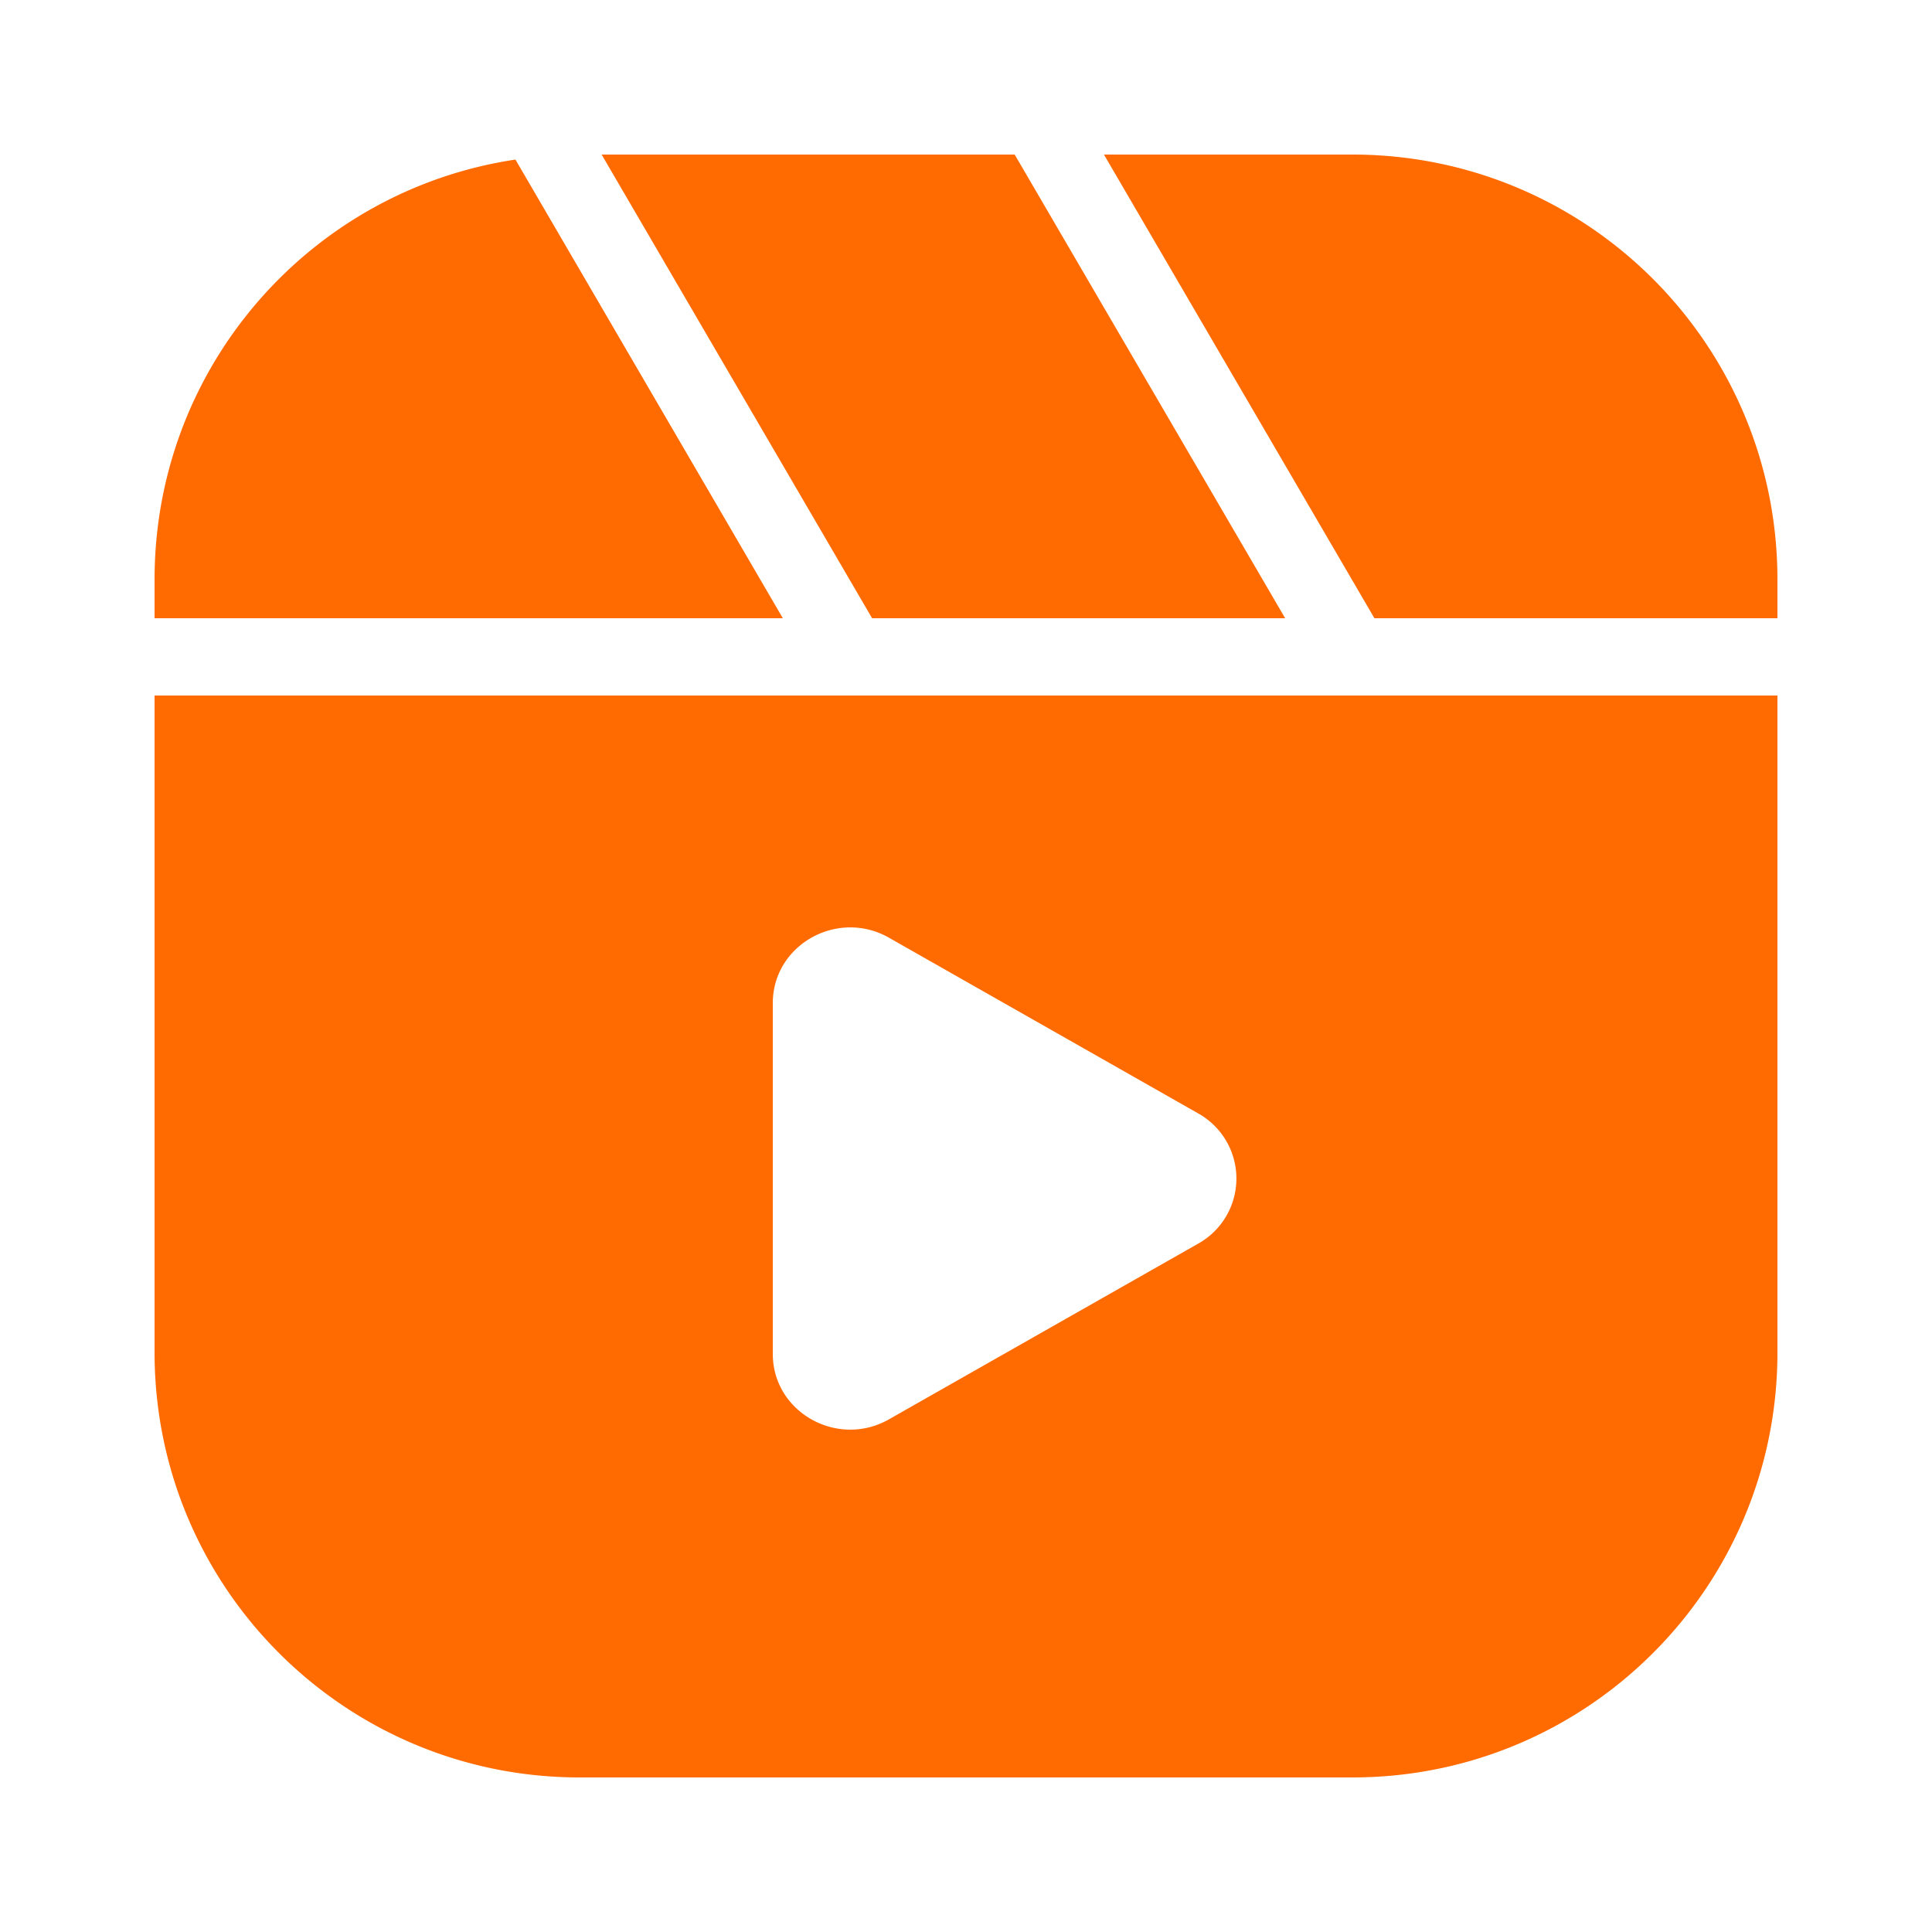
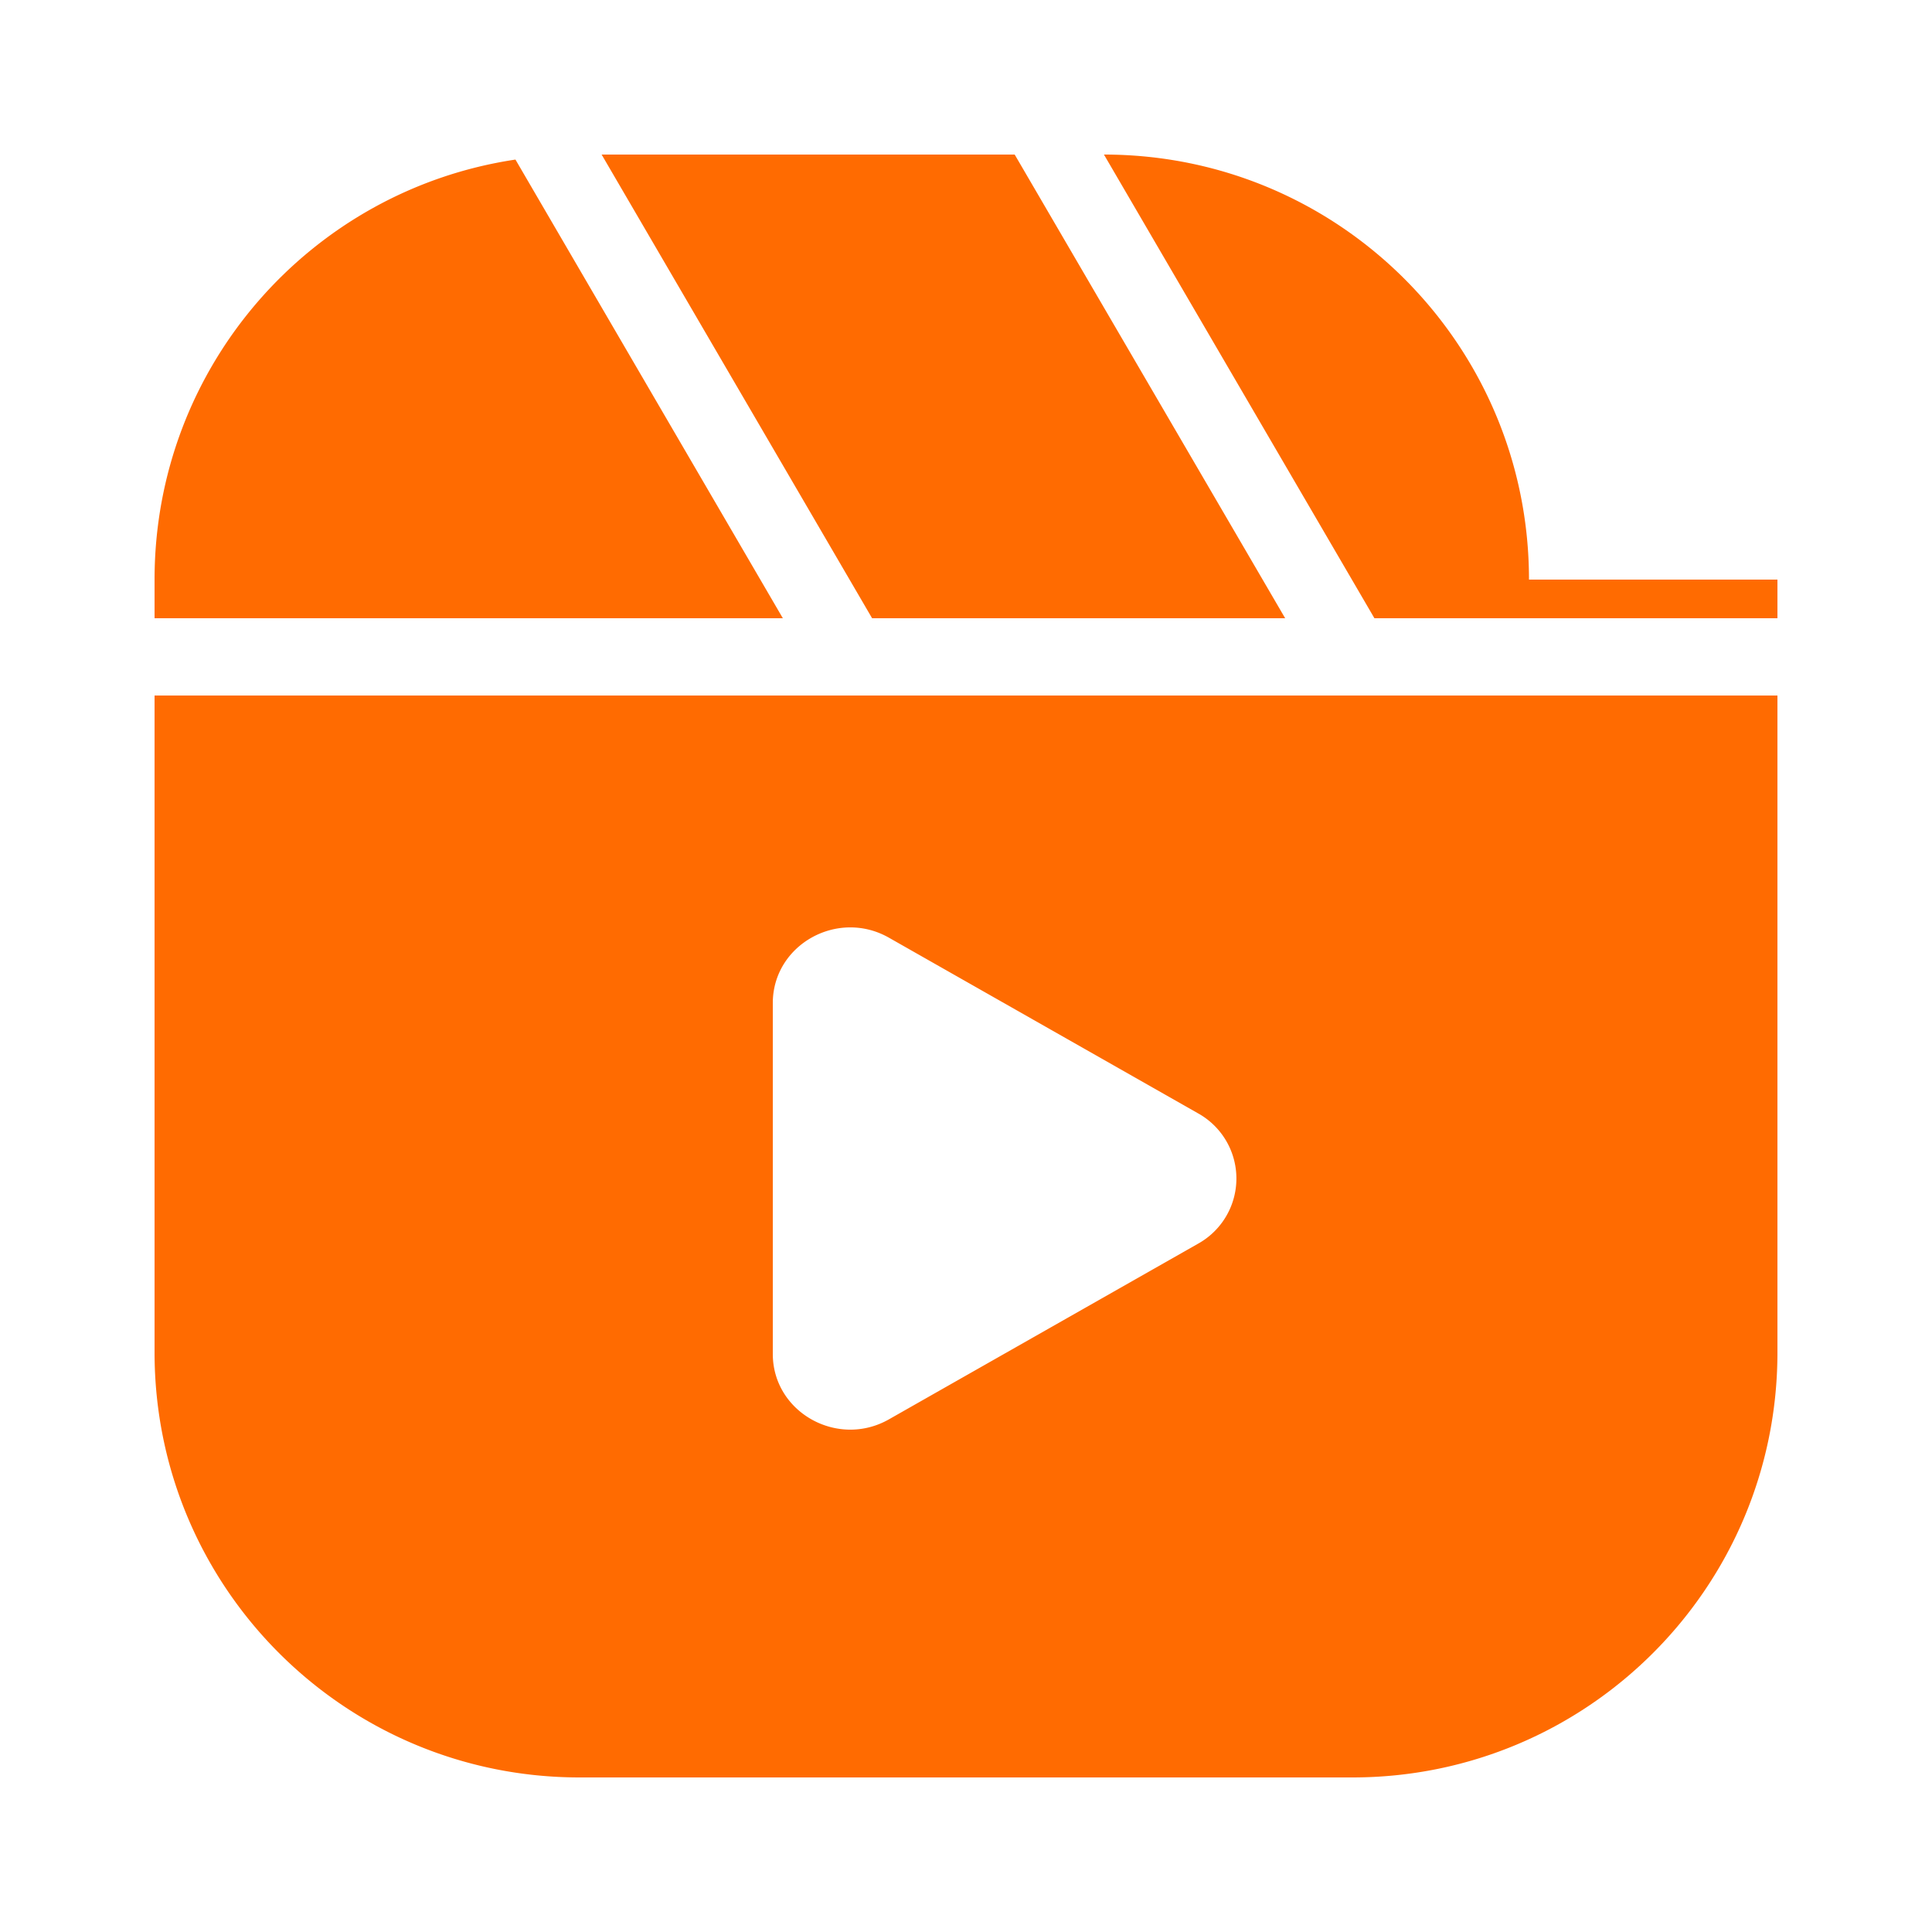
<svg xmlns="http://www.w3.org/2000/svg" viewBox="0 0 256 256" width="50" height="50">
-   <path d="M13.34 4.13 20.26 16H4v-1C4 9.48 8.05 4.92 13.34 4.13zM33.26 16H22.57l-7-12h10.69zM46 15v1H35.57l-7-12H35c6.08 0 11 4.92 11 11zM4 18v17c0 6.08 4.92 11 11 11h20c6.08 0 11-4.92 11-11V18zm27 14.19-7.99 4.54c-1.33.76-3.01-.18-3.01-1.69v-9.08c0-1.51 1.68-2.45 3.01-1.69L31 28.81a1.93 1.93 0 0 1 0 3.38z" transform="scale(5.12)" fill="#ff6b01" stroke-miterlimit="10" font-family="none" font-weight="none" font-size="none" text-anchor="none" style="mix-blend-mode:normal" />
+   <path d="M13.34 4.13 20.26 16H4v-1C4 9.48 8.05 4.92 13.34 4.13zM33.26 16H22.57l-7-12h10.69zM46 15v1H35.57l-7-12c6.08 0 11 4.92 11 11zM4 18v17c0 6.08 4.92 11 11 11h20c6.08 0 11-4.92 11-11V18zm27 14.19-7.99 4.54c-1.33.76-3.01-.18-3.01-1.69v-9.08c0-1.51 1.68-2.45 3.01-1.69L31 28.81a1.93 1.93 0 0 1 0 3.38z" transform="scale(5.12)" fill="#ff6b01" stroke-miterlimit="10" font-family="none" font-weight="none" font-size="none" text-anchor="none" style="mix-blend-mode:normal" />
</svg>